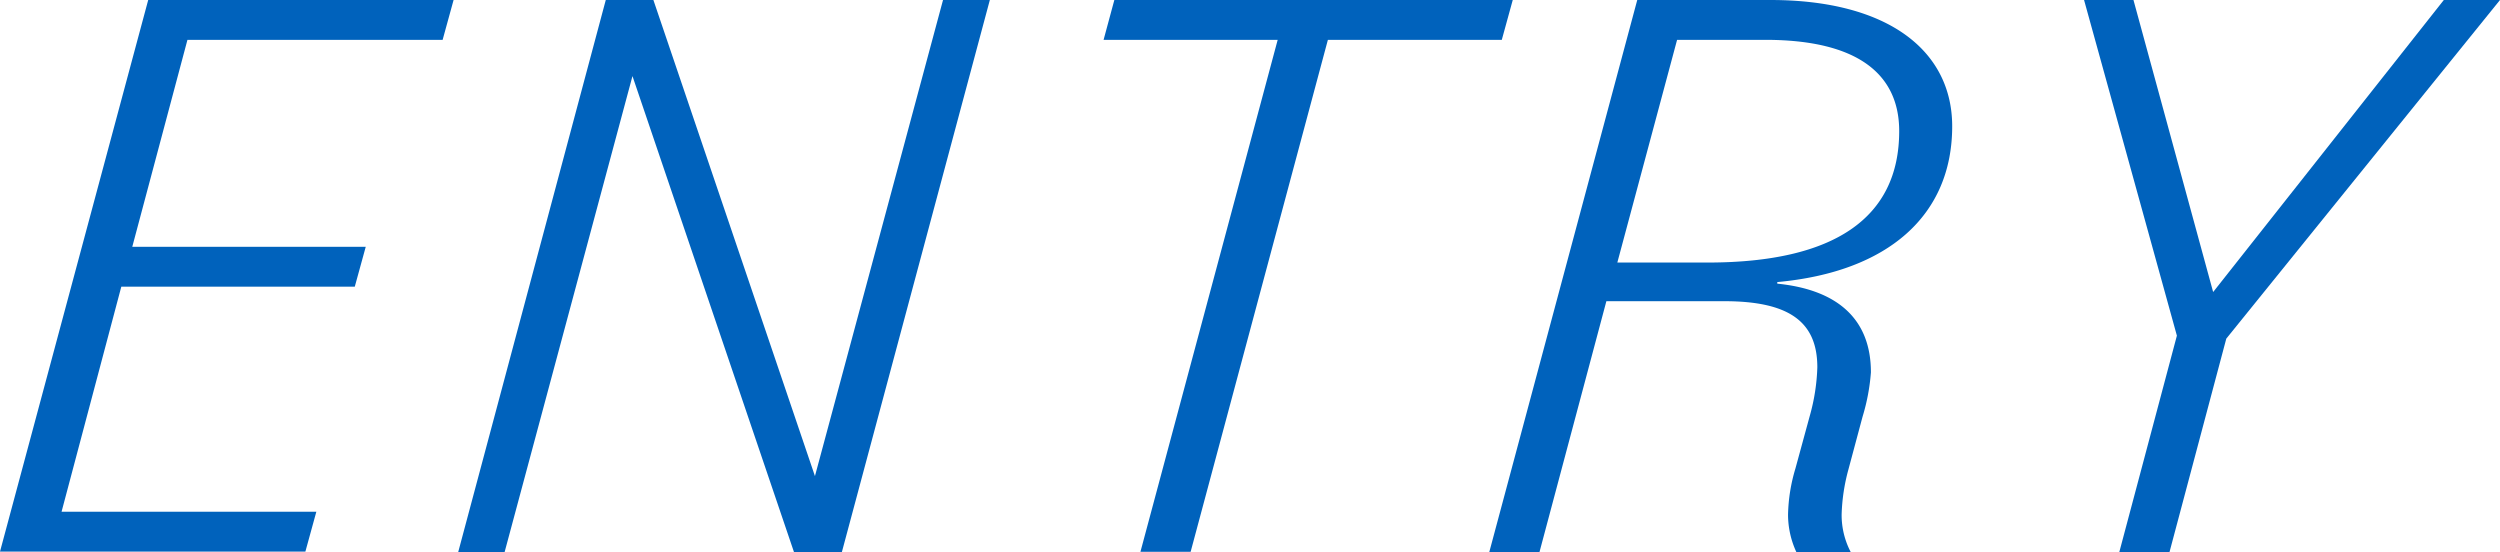
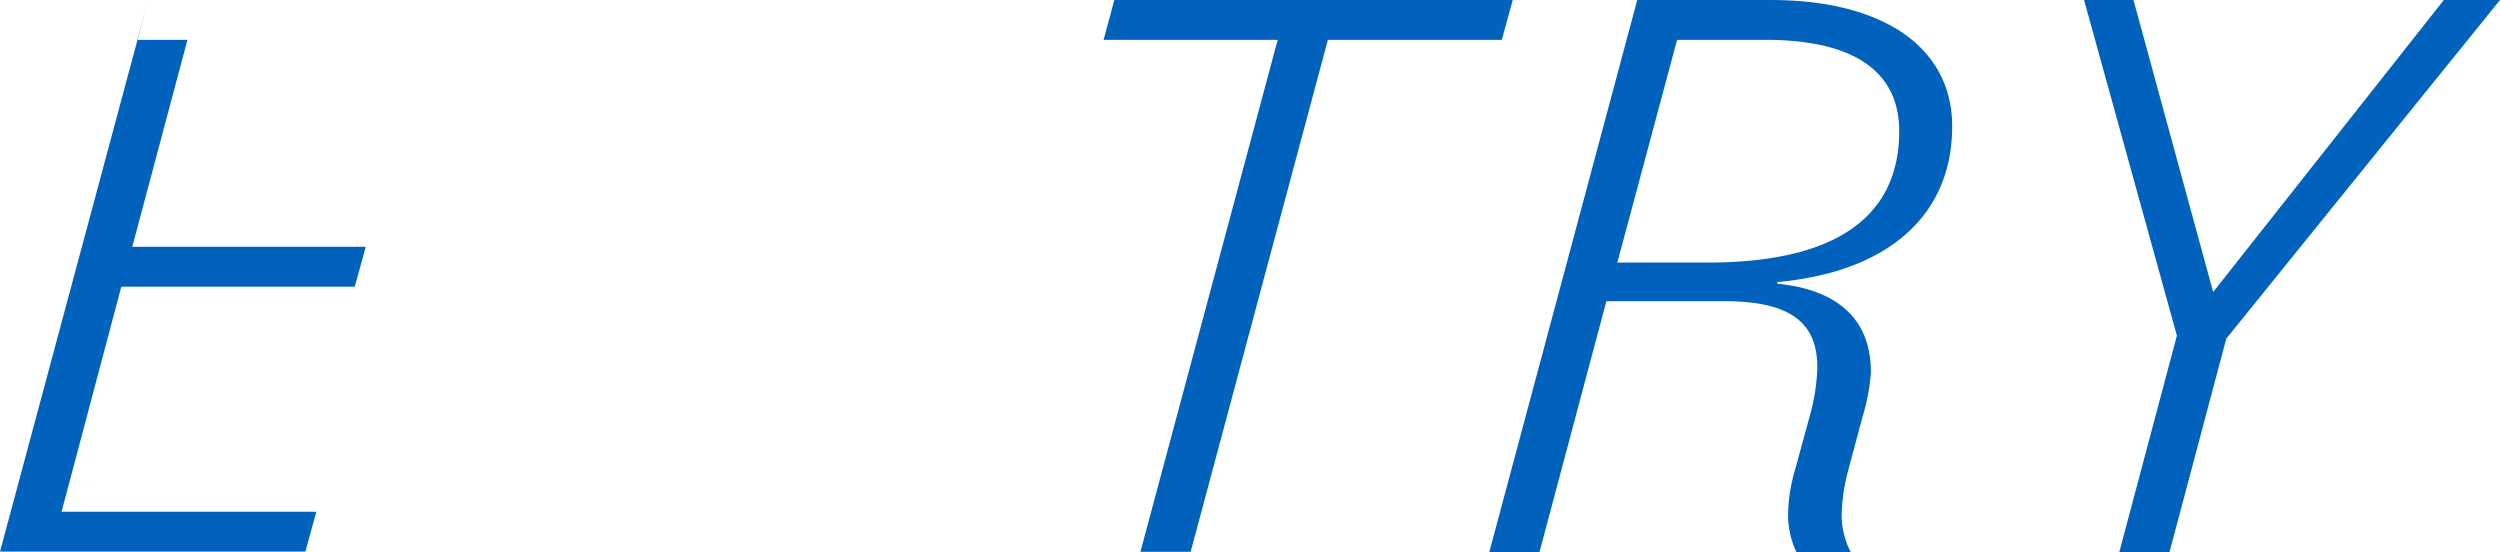
<svg xmlns="http://www.w3.org/2000/svg" viewBox="0 0 125.5 27.72">
  <defs>
    <style>.cls-1{fill:#0062bc;}</style>
  </defs>
  <g id="レイヤー_2" data-name="レイヤー 2">
    <g id="レイヤー_3" data-name="レイヤー 3">
-       <path class="cls-1" d="M7.44,0H22.77l-.55,2H9.41L6.64,12.39H18.36l-.55,2H6.09l-3,11.3H15.88l-.55,2H0Z" />
-       <path class="cls-1" d="M30.41,0H32.8l8.11,23.9L47.34,0h2.35L42.26,27.72h-2.4L31.75,3.82l-6.42,23.9H23Z" />
+       <path class="cls-1" d="M7.44,0l-.55,2H9.41L6.64,12.39H18.36l-.55,2H6.09l-3,11.3H15.88l-.55,2H0Z" />
      <path class="cls-1" d="M64.14,2H55.4l.54-2h20l-.55,2H66.66l-6.89,25.7H57.25Z" />
      <path class="cls-1" d="M82.19,0h6.68C94.8,0,98,2.56,98,6.34c0,4.46-3.2,7.31-8.78,7.82l0,.08c3,.3,4.7,1.76,4.7,4.45a10.21,10.21,0,0,1-.42,2.23l-.71,2.65a9.54,9.54,0,0,0-.34,2.26,4,4,0,0,0,.46,1.89H90.18a4.48,4.48,0,0,1-.42-1.89,8.58,8.58,0,0,1,.37-2.31l.72-2.64a10.05,10.05,0,0,0,.38-2.44c0-2.27-1.39-3.32-4.67-3.32H80.64l-3.36,12.6H74.76Zm2,2-3,11.18h4.53c6.35,0,9.62-2.23,9.62-6.6C95.34,3.74,93.28,2,88.62,2Z" />
      <path class="cls-1" d="M109.28,16.85,104.62,0h2.48l4,14.66L122.68,0h2.82L111.76,17l-2.85,10.71h-2.52Z" />
    </g>
  </g>
</svg>